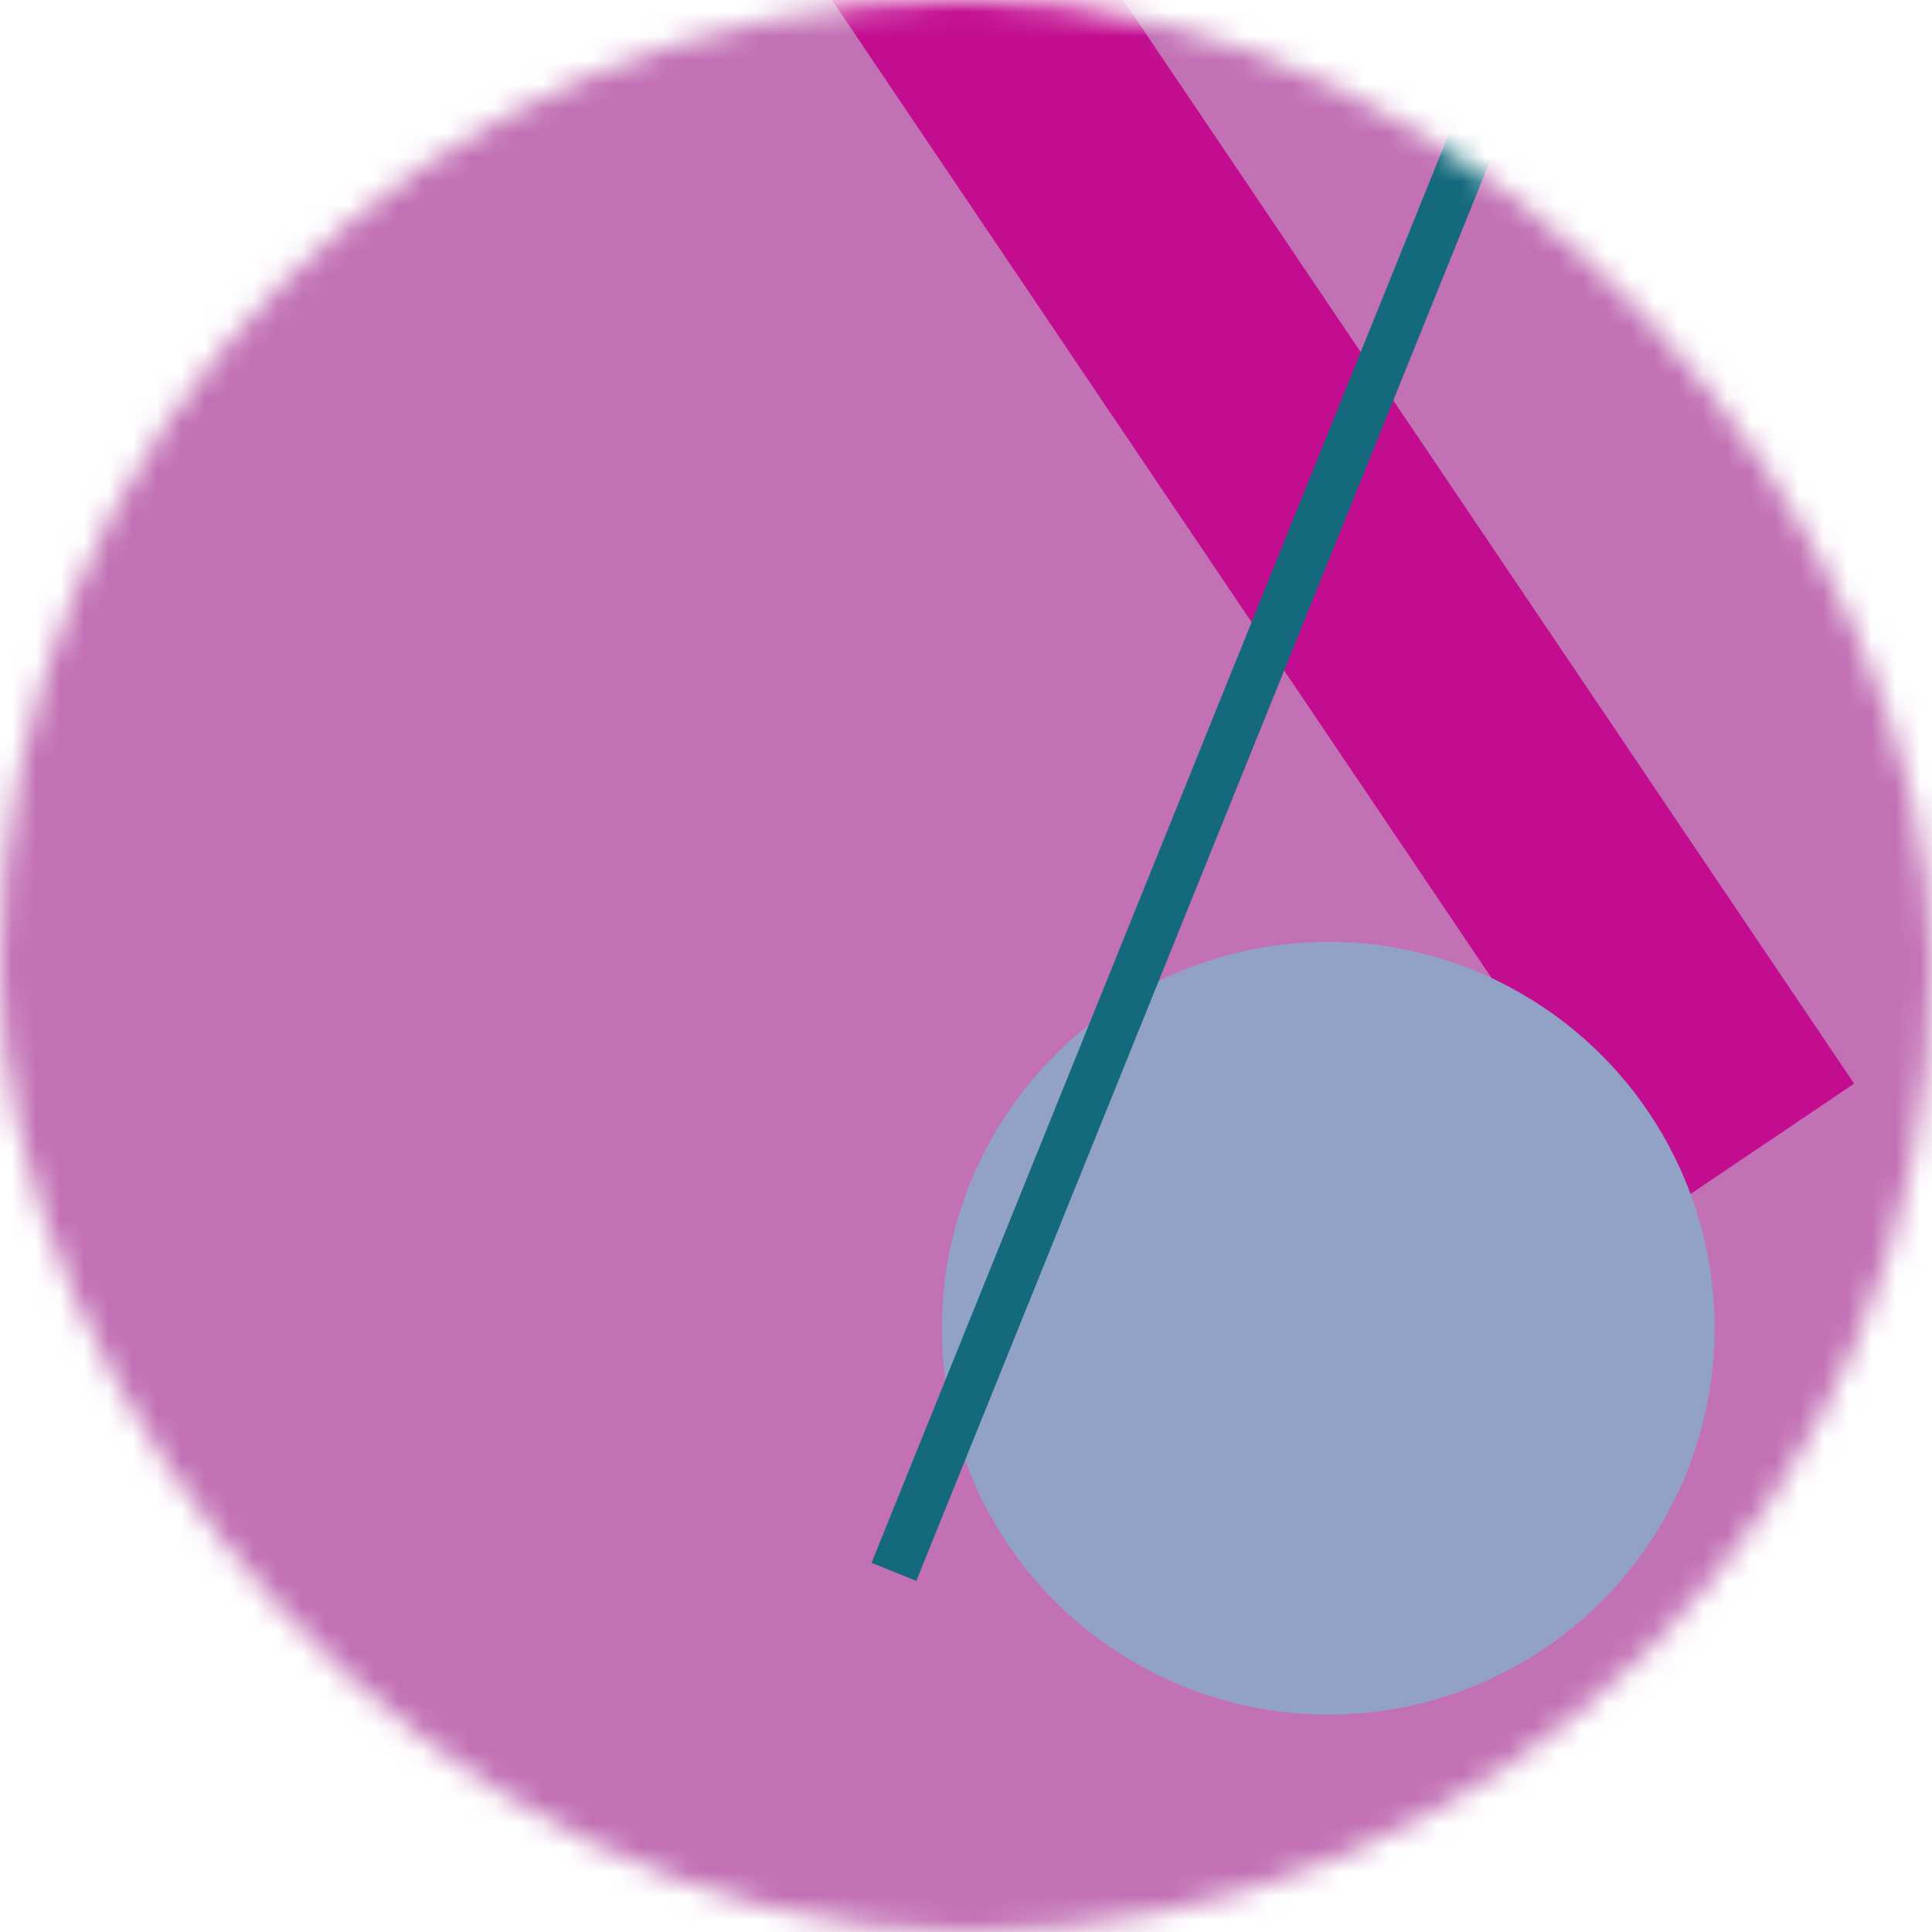
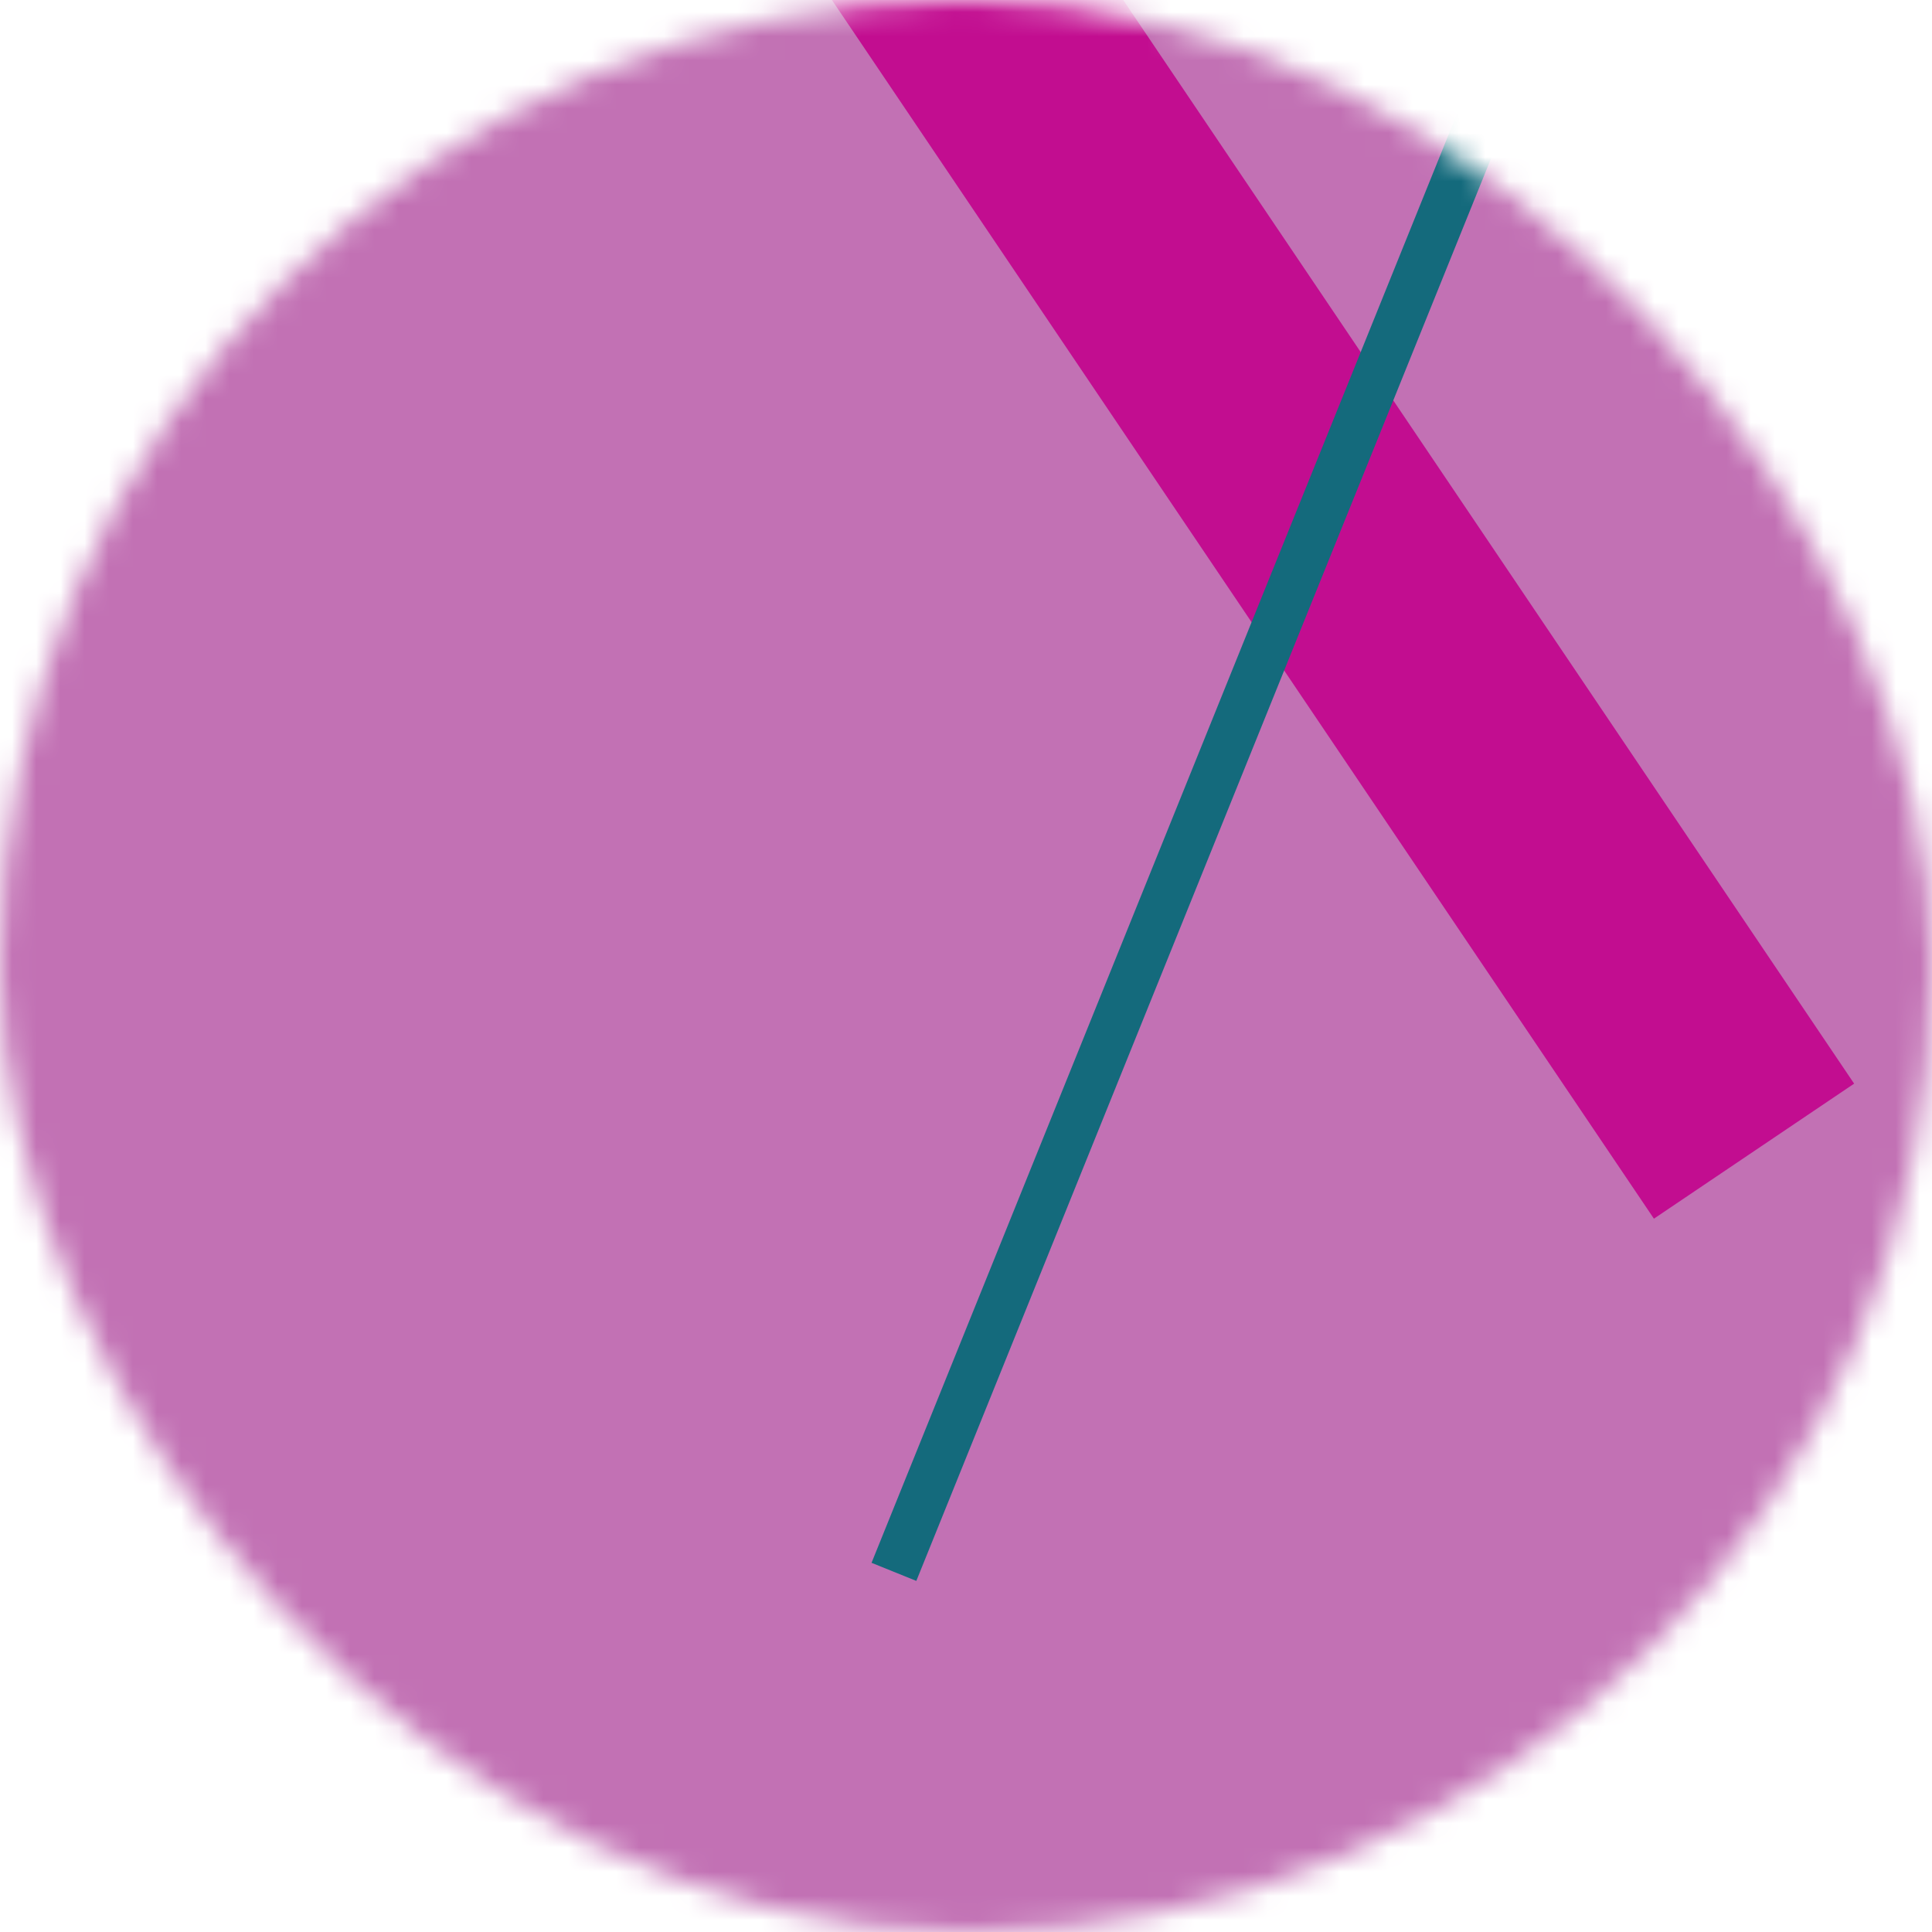
<svg xmlns="http://www.w3.org/2000/svg" viewBox="0 0 80 80" fill="none" role="img" width="250" height="250">
  <mask id="mask__bauhaus" maskUnits="userSpaceOnUse" x="0" y="0" width="80" height="80">
    <rect width="80" height="80" rx="160" fill="#FFFFFF" />
  </mask>
  <g mask="url(#mask__bauhaus)">
    <rect width="80" height="80" fill="#C271B4" />
    <rect x="10" y="30" width="80" height="10" fill="#C20D90" transform="translate(20 -20) rotate(236 40 40)" />
-     <circle cx="40" cy="40" fill="#92A1C6" r="16" transform="translate(15 15)" />
    <line x1="0" y1="40" x2="80" y2="40" stroke-width="2" stroke="#146A7C" transform="translate(12 -12) rotate(112 40 40)" />
  </g>
</svg>